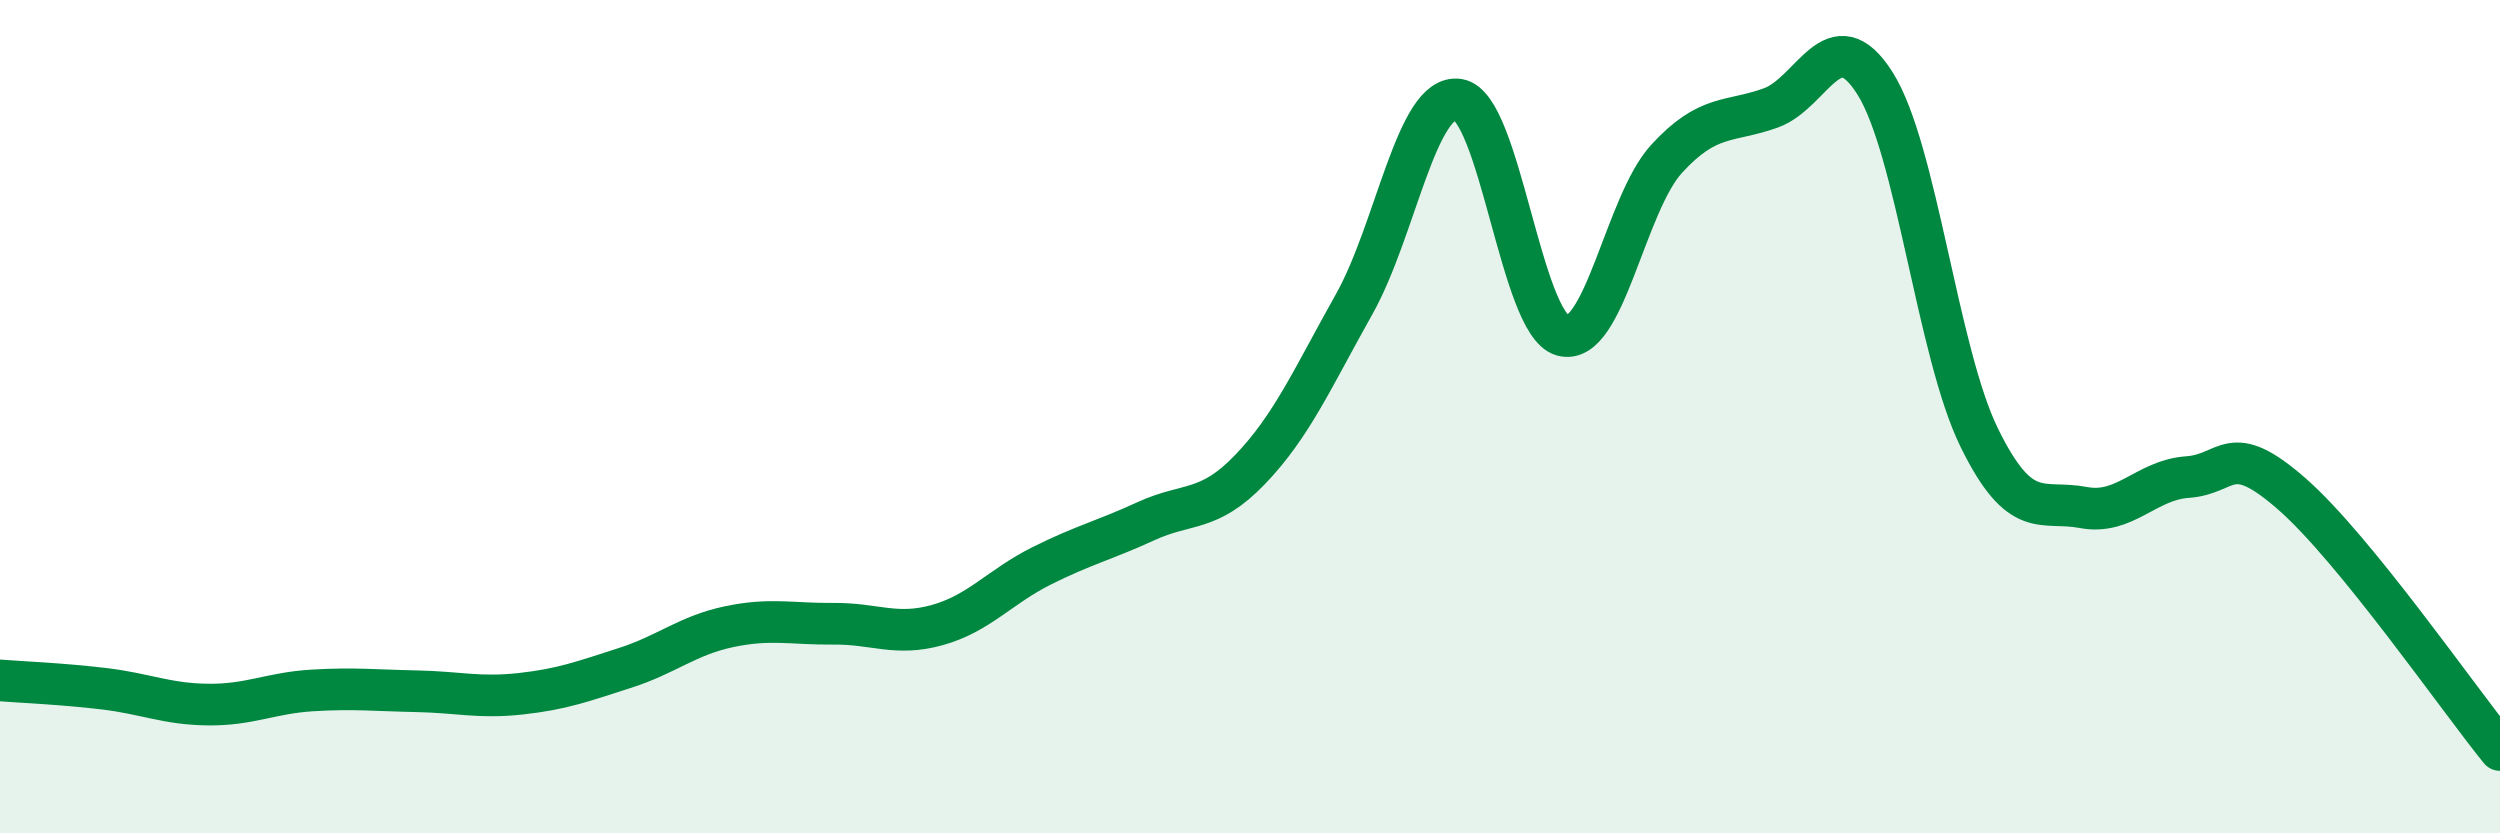
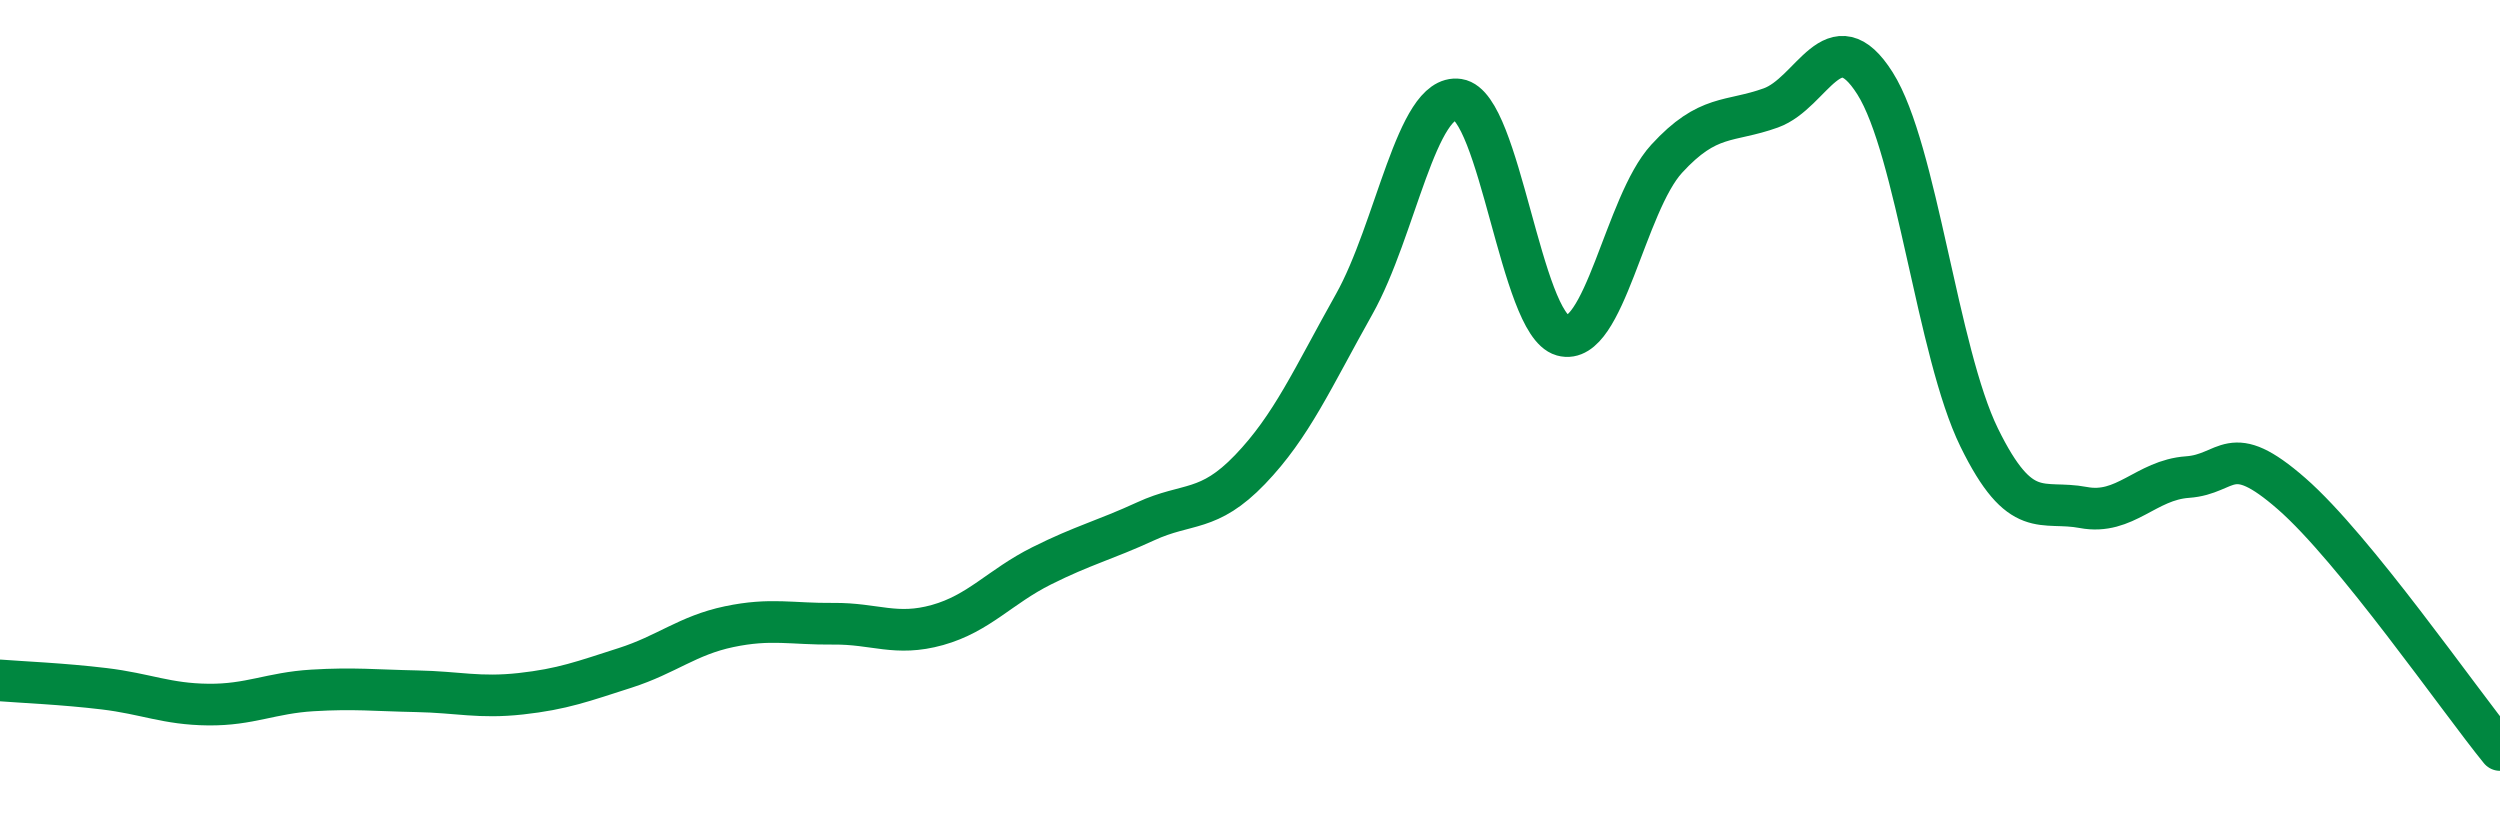
<svg xmlns="http://www.w3.org/2000/svg" width="60" height="20" viewBox="0 0 60 20">
-   <path d="M 0,16.33 C 0.5,16.37 1.5,16.41 2.5,16.53 C 3.5,16.65 4,16.9 5,16.91 C 6,16.92 6.5,16.63 7.5,16.57 C 8.5,16.51 9,16.57 10,16.59 C 11,16.61 11.5,16.76 12.5,16.65 C 13.5,16.54 14,16.35 15,16.03 C 16,15.71 16.5,15.25 17.5,15.04 C 18.5,14.83 19,14.98 20,14.97 C 21,14.96 21.5,15.28 22.5,15 C 23.5,14.72 24,14.08 25,13.58 C 26,13.08 26.5,12.97 27.5,12.51 C 28.5,12.05 29,12.31 30,11.27 C 31,10.23 31.5,9.08 32.5,7.3 C 33.5,5.52 34,2.24 35,2.39 C 36,2.54 36.5,7.77 37.5,8.05 C 38.5,8.33 39,4.9 40,3.81 C 41,2.72 41.5,2.95 42.5,2.59 C 43.5,2.23 44,0.42 45,2 C 46,3.58 46.5,8.46 47.5,10.5 C 48.5,12.54 49,11.99 50,12.18 C 51,12.37 51.5,11.52 52.5,11.45 C 53.5,11.38 53.5,10.54 55,11.85 C 56.5,13.16 59,16.77 60,18L60 20L0 20Z" fill="#008740" opacity="0.1" stroke-linecap="round" stroke-linejoin="round" />
  <path d="M 0,16.33 C 0.5,16.37 1.5,16.41 2.5,16.53 C 3.5,16.65 4,16.9 5,16.91 C 6,16.92 6.5,16.63 7.5,16.57 C 8.5,16.51 9,16.57 10,16.59 C 11,16.61 11.5,16.76 12.5,16.65 C 13.5,16.54 14,16.35 15,16.03 C 16,15.71 16.5,15.25 17.5,15.04 C 18.5,14.83 19,14.98 20,14.97 C 21,14.96 21.5,15.28 22.5,15 C 23.5,14.72 24,14.08 25,13.58 C 26,13.08 26.5,12.97 27.5,12.51 C 28.5,12.05 29,12.31 30,11.27 C 31,10.23 31.5,9.08 32.5,7.3 C 33.5,5.52 34,2.24 35,2.39 C 36,2.54 36.5,7.77 37.5,8.05 C 38.5,8.33 39,4.9 40,3.81 C 41,2.72 41.5,2.95 42.5,2.59 C 43.5,2.23 44,0.42 45,2 C 46,3.58 46.5,8.46 47.5,10.5 C 48.5,12.54 49,11.99 50,12.18 C 51,12.37 51.5,11.52 52.5,11.45 C 53.5,11.38 53.5,10.54 55,11.85 C 56.5,13.16 59,16.77 60,18" stroke="#008740" stroke-width="1" fill="none" stroke-linecap="round" stroke-linejoin="round" />
</svg>